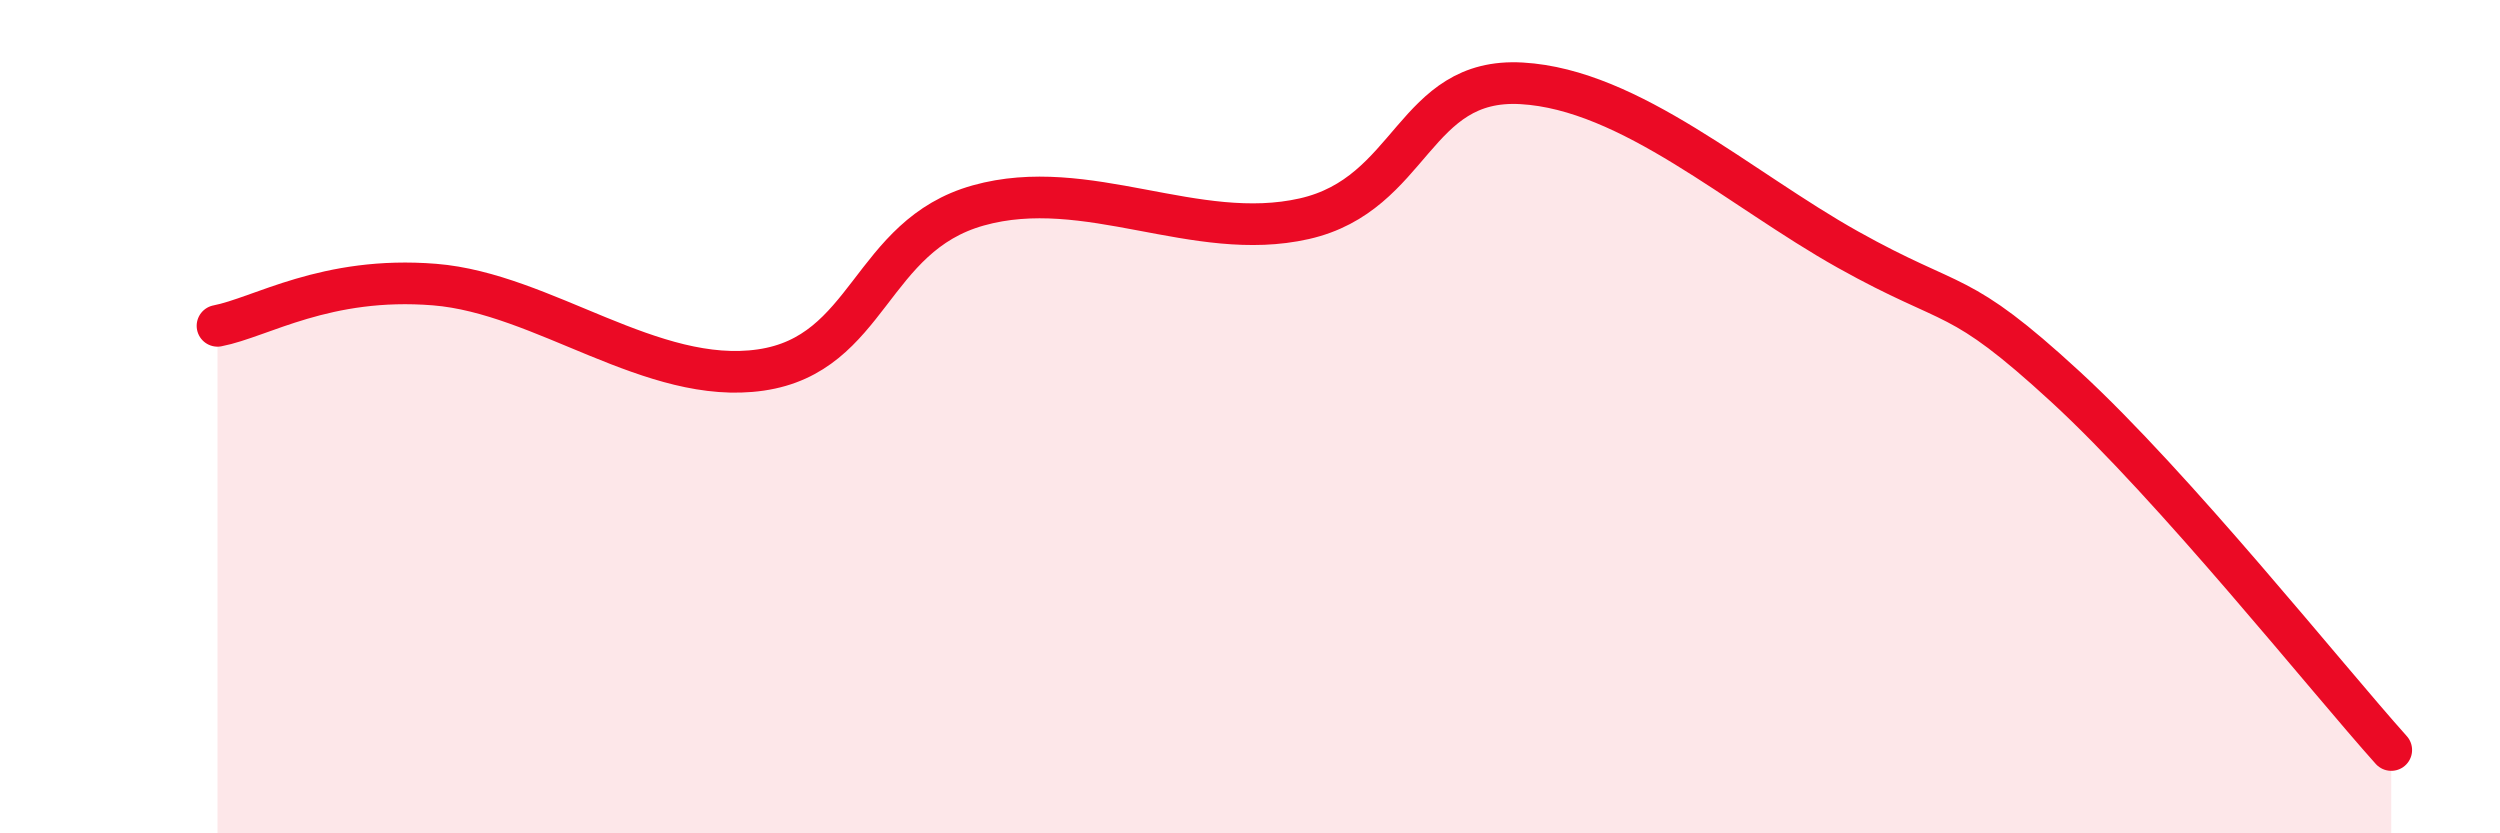
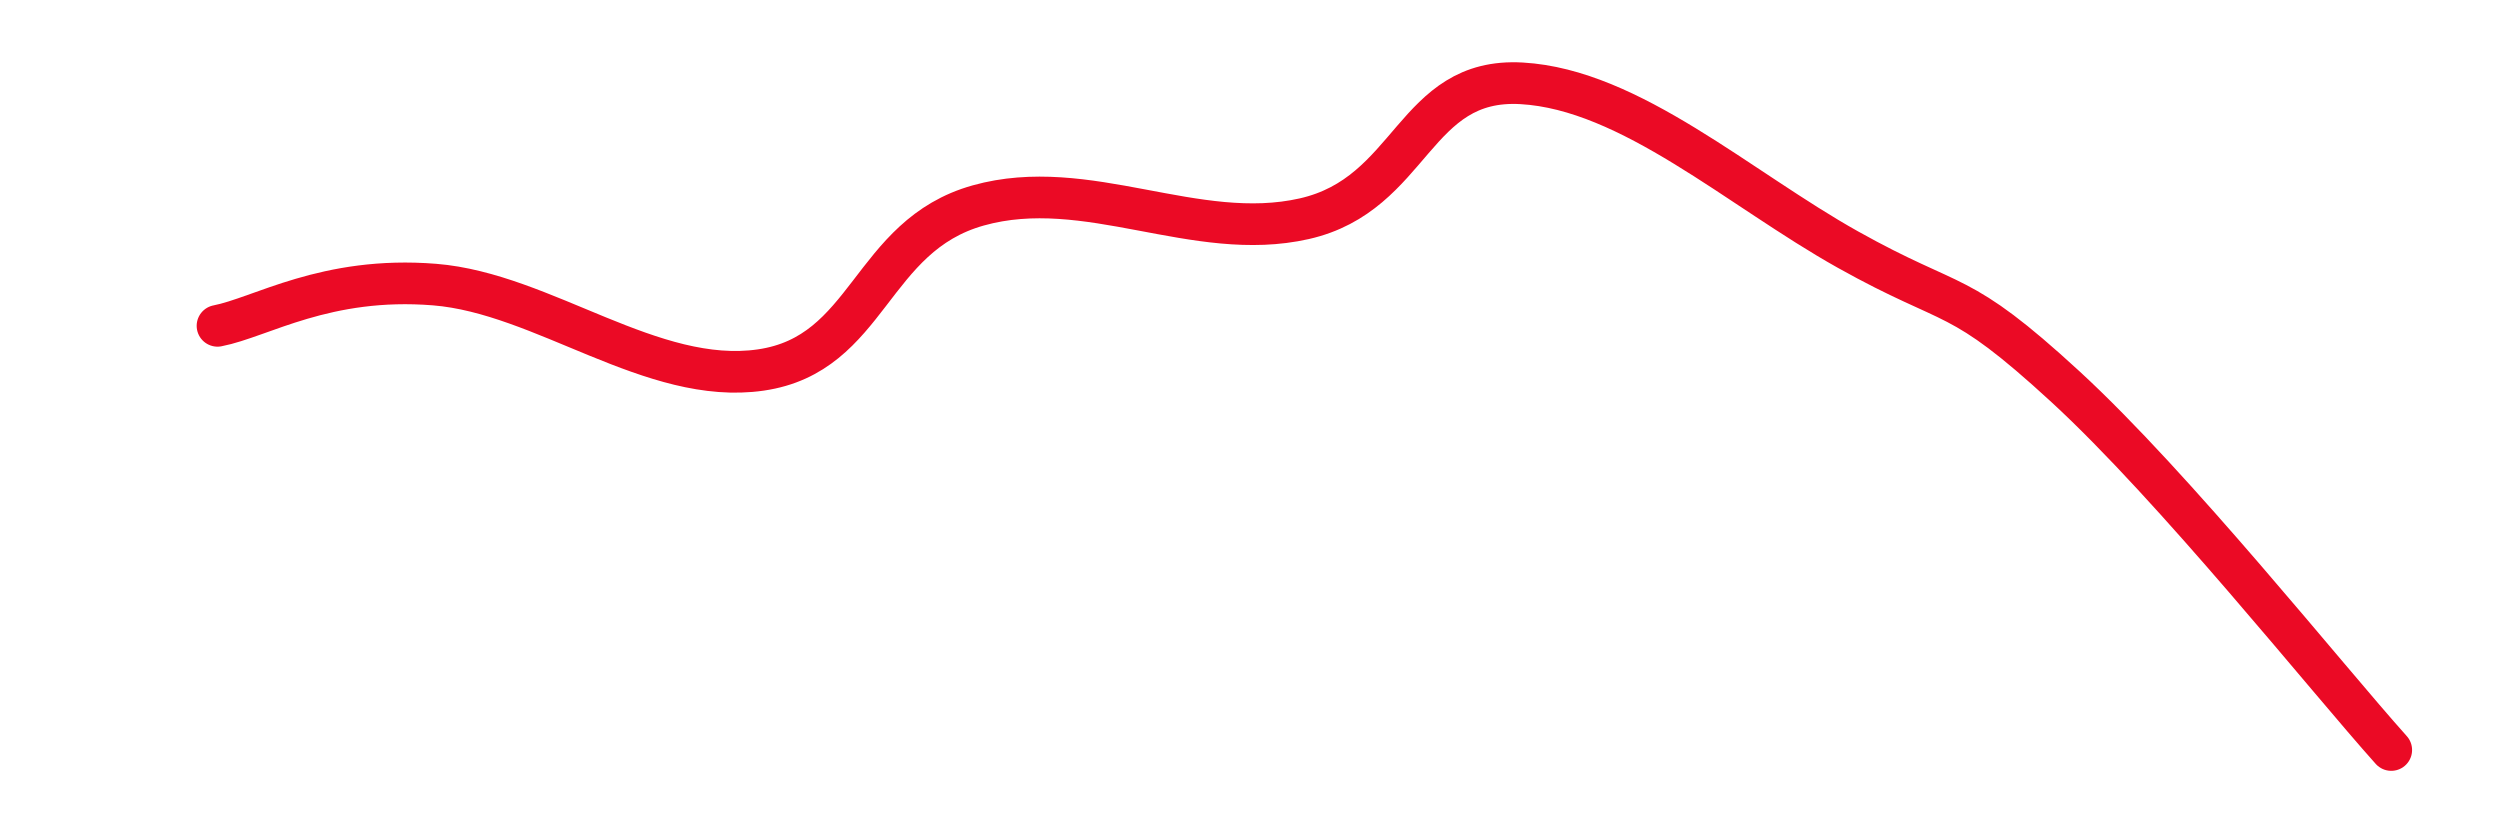
<svg xmlns="http://www.w3.org/2000/svg" width="60" height="20" viewBox="0 0 60 20">
-   <path d="M 5.22,7.82 C 6.26,7.62 7.82,6.62 10.43,6.83 C 13.04,7.04 15.65,9.26 18.26,8.88 C 20.87,8.5 20.87,5.66 23.48,4.93 C 26.09,4.2 28.69,5.84 31.3,5.25 C 33.91,4.66 33.91,1.85 36.52,2 C 39.13,2.15 41.74,4.53 44.35,5.99 C 46.96,7.45 46.96,6.88 49.57,9.28 C 52.18,11.68 55.83,16.26 57.39,18L57.39 20L5.22 20Z" fill="#EB0A25" opacity="0.1" stroke-linecap="round" stroke-linejoin="round" />
  <path d="M 5.22,7.82 C 6.26,7.62 7.82,6.62 10.43,6.83 C 13.04,7.04 15.65,9.26 18.26,8.88 C 20.87,8.5 20.87,5.66 23.48,4.93 C 26.09,4.2 28.69,5.84 31.3,5.25 C 33.91,4.66 33.91,1.85 36.52,2 C 39.13,2.15 41.74,4.53 44.35,5.99 C 46.96,7.45 46.96,6.88 49.57,9.28 C 52.18,11.68 55.83,16.26 57.39,18" stroke="#EB0A25" stroke-width="1" fill="none" stroke-linecap="round" stroke-linejoin="round" />
</svg>